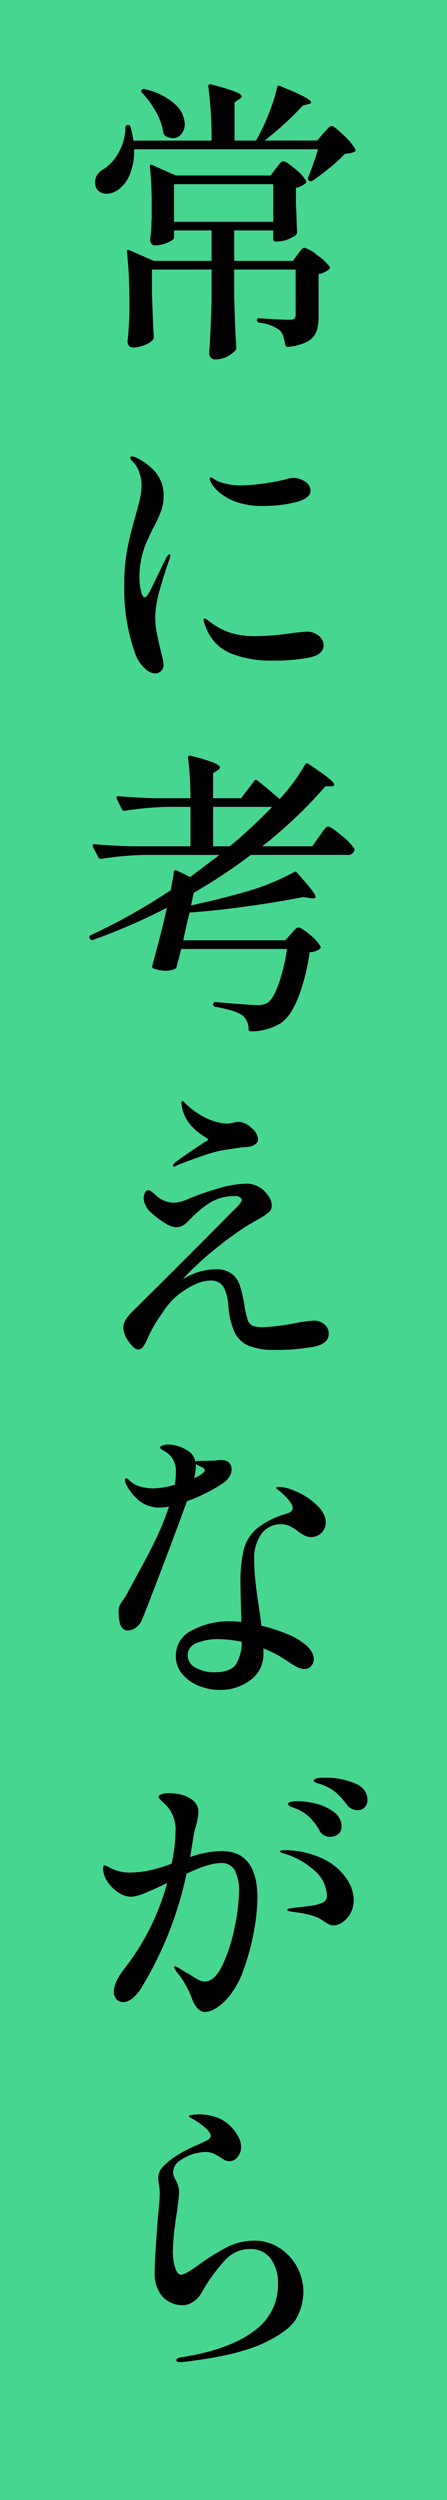
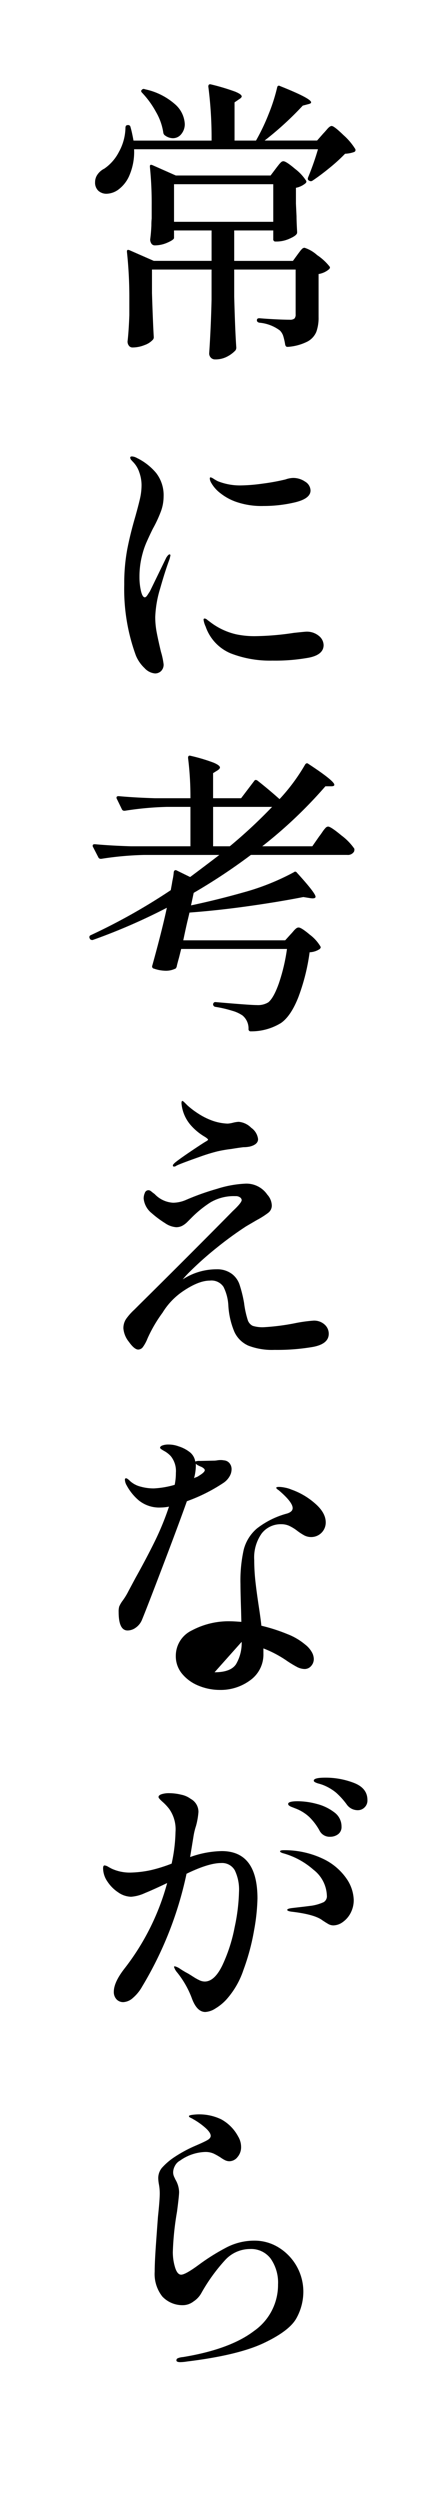
<svg xmlns="http://www.w3.org/2000/svg" width="96" height="536" viewBox="0 0 96 536">
-   <path fill="#47d68f" d="M0 0h96v536H0z" />
-   <path d="M69.44 28.608q.256-.256.832-.928t.96-.672q.512 0 2.528 1.952a13.4 13.4 0 012.528 2.976.453.453 0 01-.192.64 6.328 6.328 0 01-1.984.384 37.021 37.021 0 01-3.3 3.008q-1.952 1.6-3.68 2.752a.64.64 0 01-.768 0q-.384-.192-.192-.7A57.932 57.932 0 0068.288 32H28.8a12.785 12.785 0 01-.928 5.408 7.348 7.348 0 01-2.528 3.3 4.5 4.5 0 01-2.432.832 2.562 2.562 0 01-1.792-.64 2.381 2.381 0 01-.7-1.856 2.821 2.821 0 01.544-1.664 3.824 3.824 0 011.436-1.22 9.711 9.711 0 003.136-3.584 11.1 11.1 0 001.408-5.184q0-.576.512-.576a.5.5 0 01.576.448q.192.64.384 1.568t.256 1.312H45.44a85.7 85.7 0 00-.7-11.584q0-.64.64-.448a46.314 46.314 0 015.12 1.536q1.408.576 1.408 1.024 0 .256-.512.576l-1.024.7v8.192h4.608a44.243 44.243 0 002.72-5.7 38.426 38.426 0 001.824-5.7q.128-.576.7-.256 6.592 2.624 6.592 3.456 0 .256-.576.384l-1.216.32a68.638 68.638 0 01-8.192 7.488H68.1zM30.528 19.9q-.384-.384-.064-.64a.485.485 0 01.64-.128 14.117 14.117 0 016.5 3.232 6.018 6.018 0 012.08 4.192 3.317 3.317 0 01-.736 2.176 2.271 2.271 0 01-1.824.9 2.909 2.909 0 01-1.664-.576.864.864 0 01-.384-.576A12.417 12.417 0 0033.5 24a19.456 19.456 0 00-2.972-4.1zm28.736 16.2q.192-.256.544-.7a4.755 4.755 0 01.576-.64.725.725 0 01.48-.192q.576 0 2.5 1.632a10.061 10.061 0 012.368 2.528q.192.256-.128.576a4.564 4.564 0 01-2.048.96v3.392l.128 2.688q0 1.152.128 3.328v.192q0 .576-1.5 1.248a6.874 6.874 0 01-2.784.672H59.2a.453.453 0 01-.512-.512v-1.864H50.3v6.528h12.612l1.024-1.408.48-.64a3.681 3.681 0 01.512-.576.725.725 0 01.48-.192 7.468 7.468 0 012.692 1.568 11.749 11.749 0 012.688 2.464q.192.256-.128.576a4.573 4.573 0 01-2.24 1.024v9.216a8.921 8.921 0 01-.48 3.168 4.19 4.19 0 01-1.888 2.08 10.984 10.984 0 01-4.224 1.152H61.7q-.32 0-.448-.448a13.837 13.837 0 00-.416-1.856 2.964 2.964 0 00-.736-1.216 8.568 8.568 0 00-4.416-1.664q-.512-.128-.512-.512 0-.448.512-.448 1.472.128 3.36.224t3.168.1a1.483 1.483 0 001.024-.256 1.249 1.249 0 00.256-.9v-9.6H50.3v5.824q.192 7.3.448 10.88a1.037 1.037 0 01-.192.64 6.632 6.632 0 01-1.76 1.312 5.348 5.348 0 01-2.592.608 1.2 1.2 0 01-.928-.384 1.284 1.284 0 01-.352-.9q.384-5.76.512-11.52v-6.46H32.64v5.056q.192 6.144.384 9.408a.782.782 0 01-.192.576 4.327 4.327 0 01-1.792 1.152 6.848 6.848 0 01-2.56.512.944.944 0 01-.8-.384 1.452 1.452 0 01-.288-.9q.256-2.176.384-5.632v-3.52a91.334 91.334 0 00-.512-10.048v-.128q0-.448.512-.256l5.248 2.3H45.44v-6.52h-8.064v1.6q0 .384-1.376.992a6.691 6.691 0 01-2.72.608.861.861 0 01-.768-.384 1.577 1.577 0 01-.256-.9q.192-1.472.256-3.008a13.794 13.794 0 01.064-1.472v-2.88a76.55 76.55 0 00-.384-8.192v-.128q0-.448.512-.256l5.056 2.24h20.352zm-.576 3.392H37.376v8.064h21.312zM33.28 144.384a3.443 3.443 0 01-2.24-1.152 7.794 7.794 0 01-1.856-2.688 41.255 41.255 0 01-2.5-15.232 39.713 39.713 0 01.64-7.52q.64-3.3 1.728-7.008.7-2.5 1.024-3.936A13.1 13.1 0 0030.4 104a8.22 8.22 0 00-.48-2.72 5.737 5.737 0 00-1.312-2.208q-.128-.128-.384-.416a.846.846 0 01-.256-.544q0-.256.384-.256a2.479 2.479 0 011.024.32 12.52 12.52 0 014.16 3.232 7.769 7.769 0 011.6 5.088 9.223 9.223 0 01-.576 3.136 27.219 27.219 0 01-1.728 3.712q-.64 1.28-1.28 2.72a16.738 16.738 0 00-.96 2.72 18.343 18.343 0 00-.64 4.928 13.124 13.124 0 00.32 2.976q.32 1.376.832 1.376.256 0 .608-.544t.48-.736l3.52-7.232q.448-.7.7-.7.192 0 .192.256l-.192.768q-.96 2.56-2.016 6.3a23.6 23.6 0 00-1.056 6.112 17.586 17.586 0 00.32 3.328q.32 1.664.9 4.1a15.865 15.865 0 01.576 2.688 1.924 1.924 0 01-.544 1.472 1.846 1.846 0 01-1.312.508zm23.232-35.9a16.681 16.681 0 01-5.632-.832 11.547 11.547 0 01-3.52-1.888 7.4 7.4 0 01-2.048-2.336 1.993 1.993 0 01-.256-.832q0-.256.192-.256a2 2 0 01.64.32q.512.32.9.512a12.843 12.843 0 004.928.9 36.931 36.931 0 004.672-.384 45.4 45.4 0 004.928-.9 5.265 5.265 0 011.6-.32 4.489 4.489 0 012.624.8 2.288 2.288 0 011.152 1.888q0 1.728-3.264 2.528a28.95 28.95 0 01-6.916.796zm1.988 33.148a23.229 23.229 0 01-8.992-1.568 9.609 9.609 0 01-5.344-5.728 4.964 4.964 0 01-.448-1.472.226.226 0 01.256-.256.939.939 0 01.512.256q.32.256.512.384A14.442 14.442 0 0050.752 136a18.955 18.955 0 004.352.384 59.1 59.1 0 008-.7q2.432-.256 2.624-.256a4.031 4.031 0 012.752.9 2.612 2.612 0 011.02 1.972q0 2.048-3.1 2.688a40.246 40.246 0 01-7.9.644zm-3.9 25.792q.256-.384.7-.064 2.368 1.856 4.736 3.968a40.877 40.877 0 005.5-7.424q.32-.448.7-.128 5.568 3.648 5.568 4.48 0 .32-.64.32h-1.28A97.1 97.1 0 0156.32 181.44h10.752l1.472-2.112q.256-.32.672-.928a6.56 6.56 0 01.7-.9.808.808 0 01.544-.288q.576 0 2.848 1.888a12.354 12.354 0 012.784 2.848 1.106 1.106 0 01-.064.64 1.523 1.523 0 01-1.472.7H53.888a125.11 125.11 0 01-12.288 8.136l-.576 2.688q5.7-1.216 11.136-2.752a51.3 51.3 0 0010.94-4.352q.384-.32.7.128 3.968 4.352 3.968 5.12 0 .448-1.024.32l-1.6-.256q-5.184 1.024-11.776 1.952T40.7 195.648l-.32 1.344q-.38 1.536-1.02 4.608h21.888l1.216-1.344q.192-.192.544-.608a4.026 4.026 0 01.608-.608.851.851 0 01.512-.192q.576 0 2.4 1.536a8.766 8.766 0 012.272 2.5q.192.256-.128.576a4.149 4.149 0 01-2.176.7 43.677 43.677 0 01-2.432 9.664q-1.6 4.032-3.712 5.5a12.178 12.178 0 01-6.464 1.792.453.453 0 01-.512-.512 3.615 3.615 0 00-1.28-2.88 7.414 7.414 0 00-2.24-1.024 24.7 24.7 0 00-3.584-.832.572.572 0 01-.512-.576q.128-.512.576-.448 7.36.64 8.832.64a4.266 4.266 0 002.432-.576q1.152-.9 2.272-4.032a39.639 39.639 0 001.76-7.424h-22.72l-.448 1.792q-.448 1.6-.512 1.984-.128.448-.448.512a4.537 4.537 0 01-1.92.384 7.928 7.928 0 01-2.5-.448.466.466 0 01-.384-.64q2.112-7.616 3.136-12.416a127.869 127.869 0 01-15.936 6.916h-.124a.579.579 0 01-.512-.32v-.064a.434.434 0 01.192-.64 128.7 128.7 0 0017.216-9.664l.256-1.408q.064-.448.192-1.056a11.266 11.266 0 00.192-1.376.6.6 0 01.224-.416.424.424 0 01.416.032l2.88 1.408q3.008-2.24 6.272-4.736H30.912a68.618 68.618 0 00-9.152.832h-.192a.54.54 0 01-.448-.32l-1.152-2.24a.371.371 0 01-.064-.256q0-.32.448-.32 3.52.32 7.808.448H40.9v-8.448h-5.06a68.107 68.107 0 00-9.024.832h-.192a.54.54 0 01-.448-.32l-1.088-2.24a.371.371 0 01-.064-.256q0-.32.448-.32 3.52.32 7.808.448h7.62a67.73 67.73 0 00-.512-8.64q0-.64.576-.448a37.718 37.718 0 014.928 1.472q1.344.576 1.344 1.024 0 .256-.448.576l-1.024.64v5.376h6.016zm-8.832 5.568v8.448h3.584a107.451 107.451 0 009.088-8.448zm-8.384 77.12a.226.226 0 01-.256-.256q0-.192.512-.64.96-.768 3.04-2.176t3.3-2.176q.7-.384.7-.512t-.296-.352a3.014 3.014 0 00-.416-.288 12.162 12.162 0 01-3.072-2.56 8.217 8.217 0 01-1.92-4.608q0-.512.192-.512.128 0 .544.416l.544.544a17.81 17.81 0 002.176 1.664 14.764 14.764 0 002.816 1.472 10.957 10.957 0 003.648.768 6.154 6.154 0 001.152-.192 6.109 6.109 0 011.216-.192 4.3 4.3 0 012.688 1.28 3.463 3.463 0 011.472 2.432q0 1.152-1.792 1.6a6.842 6.842 0 01-1.344.128q-1.088.128-2.624.384a27.772 27.772 0 00-2.976.512A38.083 38.083 0 0042.944 248q-4.352 1.536-5.056 1.92a.851.851 0 01-.512.192zm29.952 33.024a3.341 3.341 0 012.368.832 2.617 2.617 0 01.9 1.984q0 2.176-3.36 2.816a45.25 45.25 0 01-8.288.64 14.128 14.128 0 01-5.6-.9 5.945 5.945 0 01-3.008-2.944 16.9 16.9 0 01-1.312-5.76A10.067 10.067 0 0048 275.9a3.093 3.093 0 00-2.944-1.344q-2.368 0-5.7 2.24a14.974 14.974 0 00-4.448 4.64 29.665 29.665 0 00-3.232 5.536 8.26 8.26 0 01-.96 1.792 1.287 1.287 0 01-1.024.576q-.832 0-2.016-1.664A5.262 5.262 0 0126.5 284.8a3.549 3.549 0 01.576-2.016 12.534 12.534 0 011.792-2.016l1.024-1.024q4.864-4.8 10.752-10.688t9.344-9.408q1.92-1.792 1.92-2.368a.784.784 0 00-.32-.544 1.506 1.506 0 00-1.024-.288 9.848 9.848 0 00-5.376 1.344 23.729 23.729 0 00-4.032 3.264l-.864.864a4.677 4.677 0 01-1.184.9 2.822 2.822 0 01-1.28.288 4.815 4.815 0 01-2.368-.864 21.812 21.812 0 01-2.88-2.144 4.608 4.608 0 01-1.728-3.136 2.961 2.961 0 01.256-1.216.824.824 0 01.768-.576.851.851 0 01.512.192 3.875 3.875 0 01.32.256l.512.384a5.875 5.875 0 003.968 1.856 7.1 7.1 0 002.688-.576 53.629 53.629 0 016.72-2.4 23.368 23.368 0 016.208-1.12 5.427 5.427 0 014.608 2.368 3.608 3.608 0 01.96 2.3 1.941 1.941 0 01-.74 1.568 17.574 17.574 0 01-2.464 1.568l-2.3 1.344a75.8 75.8 0 00-6.336 4.608 71.558 71.558 0 00-5.76 5.12 20.193 20.193 0 00-1.536 1.664 13.266 13.266 0 017.3-2.176 5.217 5.217 0 013.392 1.088 4.845 4.845 0 011.5 2.144 27.579 27.579 0 01.992 4 20.039 20.039 0 00.768 3.584 2.1 2.1 0 001.088 1.312 7.137 7.137 0 002.432.288 48.33 48.33 0 006.528-.832 31.524 31.524 0 014.092-.576zm-19.2 34.688a36.038 36.038 0 01-8 4.032q-1.728 4.864-5.216 14.016t-4.448 11.456a3.821 3.821 0 01-1.312 1.632 3.03 3.03 0 01-1.76.608q-1.92 0-1.92-3.968a3.839 3.839 0 01.128-1.184 6.269 6.269 0 01.64-1.12 14.21 14.21 0 001.344-2.176l1.472-2.752q2.432-4.352 4.192-7.936a59.525 59.525 0 003.04-7.424 8.9 8.9 0 01-1.728.192 6.97 6.97 0 01-4.736-1.5 11.088 11.088 0 01-2.624-3.232 2.64 2.64 0 01-.384-1.216q0-.32.256-.32t.9.64a5.293 5.293 0 002.208 1.152 10.545 10.545 0 002.848.384 19.416 19.416 0 004.48-.768 12.4 12.4 0 00.256-2.56 5.073 5.073 0 00-1.088-3.584 5.521 5.521 0 00-1.44-1.12q-.864-.48-.864-.672 0-.32.512-.512a3.677 3.677 0 011.28-.192 6.146 6.146 0 012.176.384 7.5 7.5 0 012.528 1.344 3.2 3.2 0 011.056 1.92 2.379 2.379 0 011.024-.128l2.88-.064a4.5 4.5 0 00.8-.064 4.106 4.106 0 01.736-.064 3.036 3.036 0 01.7.064 1.685 1.685 0 011.216.608 2 2 0 01.448 1.312 3.026 3.026 0 01-.448 1.536 4.147 4.147 0 01-1.16 1.276zm-6.08-3.456a10.348 10.348 0 01-.384 2.56 2.014 2.014 0 01.48-.224 1.91 1.91 0 00.544-.288q1.28-.768 1.28-1.216 0-.32-.7-.7a5.761 5.761 0 01-.64-.288 1.525 1.525 0 01-.576-.416zm18.368 12.416a5.159 5.159 0 00-4.224 1.984 8.88 8.88 0 00-1.6 5.7 42 42 0 00.256 4.576q.256 2.336.768 5.664.384 2.56.512 3.84a36.955 36.955 0 015.5 1.76 13.543 13.543 0 013.9 2.272 5.419 5.419 0 011.376 1.536 3.115 3.115 0 01.48 1.536 2.217 2.217 0 01-.576 1.536 1.823 1.823 0 01-1.408.64 3.742 3.742 0 01-1.7-.48 23.689 23.689 0 01-2.336-1.44 24.482 24.482 0 00-4.8-2.5v1.092a6.778 6.778 0 01-2.784 5.7 10.645 10.645 0 01-6.624 2.112 11.875 11.875 0 01-4.416-.864 8.906 8.906 0 01-3.584-2.528 5.856 5.856 0 01-1.408-3.9 6.033 6.033 0 013.456-5.472 16.8 16.8 0 018.384-1.952q.576 0 2.24.128l-.064-2.56q-.128-3.84-.128-5.568a30.324 30.324 0 01.7-7.36 8.859 8.859 0 012.856-4.556 18.187 18.187 0 016.5-3.2q1.152-.384 1.152-1.152 0-1.28-3.008-3.84-.512-.32-.512-.512t.576-.192a6.969 6.969 0 011.312.16 6.585 6.585 0 011.376.416 15.356 15.356 0 014.992 2.912q2.368 2.016 2.368 4.128a3.114 3.114 0 01-3.072 3.136 3.249 3.249 0 01-1.472-.32 11.771 11.771 0 01-1.664-1.088 9.155 9.155 0 00-1.7-1.024 4.05 4.05 0 00-1.632-.32zM46.08 358.528q3.456 0 4.608-1.728A8.933 8.933 0 0051.9 352a23.668 23.668 0 00-4.928-.576 11.917 11.917 0 00-4.736.832 2.719 2.719 0 00-1.92 2.56 3.006 3.006 0 001.728 2.752 8.168 8.168 0 004.036.96zm23.808 22.592A16.879 16.879 0 0176 382.24q2.912 1.12 2.912 3.68a2.042 2.042 0 01-.64 1.6 1.991 1.991 0 01-1.344.576 2.877 2.877 0 01-2.5-1.28 15.924 15.924 0 00-2.272-2.5 10.522 10.522 0 00-2.72-1.6q-.512-.192-.992-.32a3.43 3.43 0 01-.768-.288q-.288-.16-.288-.352.004-.636 2.5-.636zm-22.272 15.744q7.68 0 7.68 10.176a42.684 42.684 0 01-.736 6.848 47.587 47.587 0 01-2.272 8.448 18.087 18.087 0 01-3.712 6.4 10.683 10.683 0 01-2.336 1.888 4.421 4.421 0 01-2.144.736q-1.856 0-2.944-3.072a19.9 19.9 0 00-3.136-5.44 3.15 3.15 0 01-.64-1.152q0-.128.192-.128a3.628 3.628 0 011.216.608q.96.608 1.472.864.448.256 1.248.768a10.756 10.756 0 001.376.768 2.685 2.685 0 001.088.256q2.112 0 3.808-3.52a34.26 34.26 0 002.624-8.16 40.169 40.169 0 00.928-7.52 9.553 9.553 0 00-.9-4.64 3.125 3.125 0 00-2.944-1.568q-2.688 0-7.424 2.3a78.121 78.121 0 01-9.536 24.192 8.939 8.939 0 01-1.984 2.432 3.308 3.308 0 01-2.048.9 1.939 1.939 0 01-1.472-.608 2.276 2.276 0 01-.576-1.632q0-2.048 2.368-5.056a51.9 51.9 0 009.088-18.24q-2.944 1.408-4.832 2.176a8.5 8.5 0 01-2.912.768 5 5 0 01-2.752-.928 8.124 8.124 0 01-2.336-2.336 5.086 5.086 0 01-.928-2.816q0-.64.32-.64a1.815 1.815 0 01.768.288q.512.288.768.416a9.308 9.308 0 003.968.832 23.094 23.094 0 004.384-.512 32.218 32.218 0 004.512-1.408 34.6 34.6 0 00.832-6.784 7.552 7.552 0 00-1.344-4.928 10.553 10.553 0 00-1.44-1.536q-.864-.768-.864-1.024 0-.384.64-.608a5.138 5.138 0 011.664-.224 11.058 11.058 0 012.56.32 5.092 5.092 0 012.048.9 3.16 3.16 0 011.664 2.816 15.968 15.968 0 01-.512 2.944 14.459 14.459 0 00-.576 2.432l-.7 4.288a20.982 20.982 0 016.784-1.284zm15.808-9.152q-.32-.128-.736-.288a2.23 2.23 0 01-.608-.32.458.458 0 01-.192-.352q0-.576 2.048-.576a16.039 16.039 0 014.1.576 10.352 10.352 0 013.744 1.792 3.734 3.734 0 011.568 3.072 1.9 1.9 0 01-.736 1.632 2.778 2.778 0 01-1.7.544 2.407 2.407 0 01-2.3-1.344 12.538 12.538 0 00-2.208-2.912 9.127 9.127 0 00-2.98-1.824zm-2.5 8.96a19.234 19.234 0 018.608 1.92 12.737 12.737 0 014.9 4.192 8.463 8.463 0 011.536 4.512 5.912 5.912 0 01-.672 2.848 5.442 5.442 0 01-1.7 1.952 3.515 3.515 0 01-1.984.7 2.185 2.185 0 01-1.088-.288q-.512-.288-1.28-.8-1.664-1.28-6.656-1.856-.9-.128-.9-.384t.96-.384l2.752-.32 1.536-.192a9.85 9.85 0 002.592-.768 1.48 1.48 0 00.672-1.408 7.327 7.327 0 00-2.88-5.536 16.527 16.527 0 00-6.592-3.552q-.576-.192-.576-.384.008-.252.776-.252zM38.72 506.432q-.832 0-.832-.384a.453.453 0 01.288-.448 2.807 2.807 0 01.64-.192 3.274 3.274 0 01.48-.064q10.112-1.664 15.264-5.6a12.038 12.038 0 005.152-9.952 8.973 8.973 0 00-1.568-5.536 5.242 5.242 0 00-4.448-2.08 7.251 7.251 0 00-5.312 2.336 37.889 37.889 0 00-5.12 7.072 5.1 5.1 0 01-1.728 1.856 3.776 3.776 0 01-1.984.768 5.93 5.93 0 01-4.7-1.856 7.8 7.8 0 01-1.632-5.312q0-2.048.288-6.08t.416-5.7q.384-3.584.384-4.992a10.541 10.541 0 00-.16-1.856 8.408 8.408 0 01-.16-1.344 3.446 3.446 0 01.768-2.272 13.762 13.762 0 012.432-2.144 28.426 28.426 0 014.8-2.624q1.792-.768 2.528-1.184t.736-.928q0-.7-1.152-1.728a15.158 15.158 0 00-2.624-1.856 4.007 4.007 0 00-.544-.288q-.352-.16-.352-.352t.768-.288a10.924 10.924 0 016.144.96 9.023 9.023 0 013.648 3.68 4.364 4.364 0 01.64 2.24 3.23 3.23 0 01-.768 2.176 2.246 2.246 0 01-1.728.9 2.117 2.117 0 01-.96-.224 6.7 6.7 0 01-.9-.544 12.915 12.915 0 00-1.6-.9 4.346 4.346 0 00-1.792-.32 9.837 9.837 0 00-5.376 1.856 2.627 2.627 0 00-1.088 1.12 3 3 0 00-.384 1.376 2.321 2.321 0 00.224.992q.224.48.288.608a5.528 5.528 0 01.768 2.624q0 .832-.448 4.224a61.735 61.735 0 00-.9 8.64 11.2 11.2 0 00.48 3.3q.48 1.568 1.312 1.568.9 0 3.776-2.112a45.269 45.269 0 016.048-3.776 12.939 12.939 0 015.92-1.408 9.8 9.8 0 015.248 1.5 11.136 11.136 0 015.248 9.44 11.745 11.745 0 01-1.472 5.664q-1.472 2.72-7.008 5.344t-16.54 3.968a9.508 9.508 0 01-1.408.132z" />
+   <path d="M69.44 28.608q.256-.256.832-.928t.96-.672q.512 0 2.528 1.952a13.4 13.4 0 012.528 2.976.453.453 0 01-.192.64 6.328 6.328 0 01-1.984.384 37.021 37.021 0 01-3.3 3.008q-1.952 1.6-3.68 2.752a.64.64 0 01-.768 0q-.384-.192-.192-.7A57.932 57.932 0 0068.288 32H28.8a12.785 12.785 0 01-.928 5.408 7.348 7.348 0 01-2.528 3.3 4.5 4.5 0 01-2.432.832 2.562 2.562 0 01-1.792-.64 2.381 2.381 0 01-.7-1.856 2.821 2.821 0 01.544-1.664 3.824 3.824 0 011.436-1.22 9.711 9.711 0 003.136-3.584 11.1 11.1 0 001.408-5.184q0-.576.512-.576a.5.5 0 01.576.448q.192.64.384 1.568t.256 1.312H45.44a85.7 85.7 0 00-.7-11.584q0-.64.64-.448a46.314 46.314 0 015.12 1.536q1.408.576 1.408 1.024 0 .256-.512.576l-1.024.7v8.192h4.608a44.243 44.243 0 002.72-5.7 38.426 38.426 0 001.824-5.7q.128-.576.7-.256 6.592 2.624 6.592 3.456 0 .256-.576.384l-1.216.32a68.638 68.638 0 01-8.192 7.488H68.1zM30.528 19.9q-.384-.384-.064-.64a.485.485 0 01.64-.128 14.117 14.117 0 016.5 3.232 6.018 6.018 0 012.08 4.192 3.317 3.317 0 01-.736 2.176 2.271 2.271 0 01-1.824.9 2.909 2.909 0 01-1.664-.576.864.864 0 01-.384-.576A12.417 12.417 0 0033.5 24a19.456 19.456 0 00-2.972-4.1zm28.736 16.2q.192-.256.544-.7a4.755 4.755 0 01.576-.64.725.725 0 01.48-.192q.576 0 2.5 1.632a10.061 10.061 0 012.368 2.528q.192.256-.128.576a4.564 4.564 0 01-2.048.96v3.392l.128 2.688q0 1.152.128 3.328v.192q0 .576-1.5 1.248a6.874 6.874 0 01-2.784.672H59.2a.453.453 0 01-.512-.512v-1.864H50.3v6.528h12.612l1.024-1.408.48-.64a3.681 3.681 0 01.512-.576.725.725 0 01.48-.192 7.468 7.468 0 012.692 1.568 11.749 11.749 0 012.688 2.464q.192.256-.128.576a4.573 4.573 0 01-2.24 1.024v9.216a8.921 8.921 0 01-.48 3.168 4.19 4.19 0 01-1.888 2.08 10.984 10.984 0 01-4.224 1.152H61.7q-.32 0-.448-.448a13.837 13.837 0 00-.416-1.856 2.964 2.964 0 00-.736-1.216 8.568 8.568 0 00-4.416-1.664q-.512-.128-.512-.512 0-.448.512-.448 1.472.128 3.36.224t3.168.1a1.483 1.483 0 001.024-.256 1.249 1.249 0 00.256-.9v-9.6H50.3v5.824q.192 7.3.448 10.88a1.037 1.037 0 01-.192.64 6.632 6.632 0 01-1.76 1.312 5.348 5.348 0 01-2.592.608 1.2 1.2 0 01-.928-.384 1.284 1.284 0 01-.352-.9q.384-5.76.512-11.52v-6.46H32.64v5.056q.192 6.144.384 9.408a.782.782 0 01-.192.576 4.327 4.327 0 01-1.792 1.152 6.848 6.848 0 01-2.56.512.944.944 0 01-.8-.384 1.452 1.452 0 01-.288-.9q.256-2.176.384-5.632v-3.52a91.334 91.334 0 00-.512-10.048v-.128q0-.448.512-.256l5.248 2.3H45.44v-6.52h-8.064v1.6q0 .384-1.376.992a6.691 6.691 0 01-2.72.608.861.861 0 01-.768-.384 1.577 1.577 0 01-.256-.9q.192-1.472.256-3.008a13.794 13.794 0 01.064-1.472v-2.88a76.55 76.55 0 00-.384-8.192v-.128q0-.448.512-.256l5.056 2.24h20.352zm-.576 3.392H37.376v8.064h21.312zM33.28 144.384a3.443 3.443 0 01-2.24-1.152 7.794 7.794 0 01-1.856-2.688 41.255 41.255 0 01-2.5-15.232 39.713 39.713 0 01.64-7.52q.64-3.3 1.728-7.008.7-2.5 1.024-3.936A13.1 13.1 0 0030.4 104a8.22 8.22 0 00-.48-2.72 5.737 5.737 0 00-1.312-2.208q-.128-.128-.384-.416a.846.846 0 01-.256-.544q0-.256.384-.256a2.479 2.479 0 011.024.32 12.52 12.52 0 014.16 3.232 7.769 7.769 0 011.6 5.088 9.223 9.223 0 01-.576 3.136 27.219 27.219 0 01-1.728 3.712q-.64 1.28-1.28 2.72a16.738 16.738 0 00-.96 2.72 18.343 18.343 0 00-.64 4.928 13.124 13.124 0 00.32 2.976q.32 1.376.832 1.376.256 0 .608-.544t.48-.736l3.52-7.232q.448-.7.7-.7.192 0 .192.256l-.192.768q-.96 2.56-2.016 6.3a23.6 23.6 0 00-1.056 6.112 17.586 17.586 0 00.32 3.328q.32 1.664.9 4.1a15.865 15.865 0 01.576 2.688 1.924 1.924 0 01-.544 1.472 1.846 1.846 0 01-1.312.508zm23.232-35.9a16.681 16.681 0 01-5.632-.832 11.547 11.547 0 01-3.52-1.888 7.4 7.4 0 01-2.048-2.336 1.993 1.993 0 01-.256-.832q0-.256.192-.256a2 2 0 01.64.32q.512.32.9.512a12.843 12.843 0 004.928.9 36.931 36.931 0 004.672-.384 45.4 45.4 0 004.928-.9 5.265 5.265 0 011.6-.32 4.489 4.489 0 012.624.8 2.288 2.288 0 011.152 1.888q0 1.728-3.264 2.528a28.95 28.95 0 01-6.916.796zm1.988 33.148a23.229 23.229 0 01-8.992-1.568 9.609 9.609 0 01-5.344-5.728 4.964 4.964 0 01-.448-1.472.226.226 0 01.256-.256.939.939 0 01.512.256q.32.256.512.384A14.442 14.442 0 0050.752 136a18.955 18.955 0 004.352.384 59.1 59.1 0 008-.7q2.432-.256 2.624-.256a4.031 4.031 0 012.752.9 2.612 2.612 0 011.02 1.972q0 2.048-3.1 2.688a40.246 40.246 0 01-7.9.644zm-3.9 25.792q.256-.384.7-.064 2.368 1.856 4.736 3.968a40.877 40.877 0 005.5-7.424q.32-.448.7-.128 5.568 3.648 5.568 4.48 0 .32-.64.32h-1.28A97.1 97.1 0 0156.32 181.44h10.752l1.472-2.112q.256-.32.672-.928a6.56 6.56 0 01.7-.9.808.808 0 01.544-.288q.576 0 2.848 1.888a12.354 12.354 0 012.784 2.848 1.106 1.106 0 01-.064.64 1.523 1.523 0 01-1.472.7H53.888a125.11 125.11 0 01-12.288 8.136l-.576 2.688q5.7-1.216 11.136-2.752a51.3 51.3 0 0010.94-4.352q.384-.32.7.128 3.968 4.352 3.968 5.12 0 .448-1.024.32l-1.6-.256q-5.184 1.024-11.776 1.952T40.7 195.648l-.32 1.344q-.38 1.536-1.02 4.608h21.888l1.216-1.344q.192-.192.544-.608a4.026 4.026 0 01.608-.608.851.851 0 01.512-.192q.576 0 2.4 1.536a8.766 8.766 0 012.272 2.5q.192.256-.128.576a4.149 4.149 0 01-2.176.7 43.677 43.677 0 01-2.432 9.664q-1.6 4.032-3.712 5.5a12.178 12.178 0 01-6.464 1.792.453.453 0 01-.512-.512 3.615 3.615 0 00-1.28-2.88 7.414 7.414 0 00-2.24-1.024 24.7 24.7 0 00-3.584-.832.572.572 0 01-.512-.576q.128-.512.576-.448 7.36.64 8.832.64a4.266 4.266 0 002.432-.576q1.152-.9 2.272-4.032a39.639 39.639 0 001.76-7.424h-22.72l-.448 1.792q-.448 1.6-.512 1.984-.128.448-.448.512a4.537 4.537 0 01-1.92.384 7.928 7.928 0 01-2.5-.448.466.466 0 01-.384-.64q2.112-7.616 3.136-12.416a127.869 127.869 0 01-15.936 6.916h-.124a.579.579 0 01-.512-.32v-.064a.434.434 0 01.192-.64 128.7 128.7 0 0017.216-9.664l.256-1.408q.064-.448.192-1.056a11.266 11.266 0 00.192-1.376.6.6 0 01.224-.416.424.424 0 01.416.032l2.88 1.408q3.008-2.24 6.272-4.736H30.912a68.618 68.618 0 00-9.152.832h-.192a.54.54 0 01-.448-.32l-1.152-2.24a.371.371 0 01-.064-.256q0-.32.448-.32 3.52.32 7.808.448H40.9v-8.448h-5.06a68.107 68.107 0 00-9.024.832h-.192a.54.54 0 01-.448-.32l-1.088-2.24a.371.371 0 01-.064-.256q0-.32.448-.32 3.52.32 7.808.448h7.62a67.73 67.73 0 00-.512-8.64q0-.64.576-.448a37.718 37.718 0 014.928 1.472q1.344.576 1.344 1.024 0 .256-.448.576l-1.024.64v5.376h6.016zm-8.832 5.568v8.448h3.584a107.451 107.451 0 009.088-8.448zm-8.384 77.12a.226.226 0 01-.256-.256q0-.192.512-.64.96-.768 3.04-2.176t3.3-2.176q.7-.384.7-.512t-.296-.352a3.014 3.014 0 00-.416-.288 12.162 12.162 0 01-3.072-2.56 8.217 8.217 0 01-1.92-4.608q0-.512.192-.512.128 0 .544.416l.544.544a17.81 17.81 0 002.176 1.664 14.764 14.764 0 002.816 1.472 10.957 10.957 0 003.648.768 6.154 6.154 0 001.152-.192 6.109 6.109 0 011.216-.192 4.3 4.3 0 012.688 1.28 3.463 3.463 0 011.472 2.432q0 1.152-1.792 1.6a6.842 6.842 0 01-1.344.128q-1.088.128-2.624.384a27.772 27.772 0 00-2.976.512A38.083 38.083 0 0042.944 248q-4.352 1.536-5.056 1.92a.851.851 0 01-.512.192zm29.952 33.024a3.341 3.341 0 012.368.832 2.617 2.617 0 01.9 1.984q0 2.176-3.36 2.816a45.25 45.25 0 01-8.288.64 14.128 14.128 0 01-5.6-.9 5.945 5.945 0 01-3.008-2.944 16.9 16.9 0 01-1.312-5.76A10.067 10.067 0 0048 275.9a3.093 3.093 0 00-2.944-1.344q-2.368 0-5.7 2.24a14.974 14.974 0 00-4.448 4.64 29.665 29.665 0 00-3.232 5.536 8.26 8.26 0 01-.96 1.792 1.287 1.287 0 01-1.024.576q-.832 0-2.016-1.664A5.262 5.262 0 0126.5 284.8a3.549 3.549 0 01.576-2.016 12.534 12.534 0 011.792-2.016l1.024-1.024q4.864-4.8 10.752-10.688t9.344-9.408q1.92-1.792 1.92-2.368a.784.784 0 00-.32-.544 1.506 1.506 0 00-1.024-.288 9.848 9.848 0 00-5.376 1.344 23.729 23.729 0 00-4.032 3.264l-.864.864a4.677 4.677 0 01-1.184.9 2.822 2.822 0 01-1.28.288 4.815 4.815 0 01-2.368-.864 21.812 21.812 0 01-2.88-2.144 4.608 4.608 0 01-1.728-3.136 2.961 2.961 0 01.256-1.216.824.824 0 01.768-.576.851.851 0 01.512.192 3.875 3.875 0 01.32.256l.512.384a5.875 5.875 0 003.968 1.856 7.1 7.1 0 002.688-.576 53.629 53.629 0 016.72-2.4 23.368 23.368 0 016.208-1.12 5.427 5.427 0 014.608 2.368 3.608 3.608 0 01.96 2.3 1.941 1.941 0 01-.74 1.568 17.574 17.574 0 01-2.464 1.568l-2.3 1.344a75.8 75.8 0 00-6.336 4.608 71.558 71.558 0 00-5.76 5.12 20.193 20.193 0 00-1.536 1.664 13.266 13.266 0 017.3-2.176 5.217 5.217 0 013.392 1.088 4.845 4.845 0 011.5 2.144 27.579 27.579 0 01.992 4 20.039 20.039 0 00.768 3.584 2.1 2.1 0 001.088 1.312 7.137 7.137 0 002.432.288 48.33 48.33 0 006.528-.832 31.524 31.524 0 014.092-.576zm-19.2 34.688a36.038 36.038 0 01-8 4.032q-1.728 4.864-5.216 14.016t-4.448 11.456a3.821 3.821 0 01-1.312 1.632 3.03 3.03 0 01-1.76.608q-1.92 0-1.92-3.968a3.839 3.839 0 01.128-1.184 6.269 6.269 0 01.64-1.12 14.21 14.21 0 001.344-2.176l1.472-2.752q2.432-4.352 4.192-7.936a59.525 59.525 0 003.04-7.424 8.9 8.9 0 01-1.728.192 6.97 6.97 0 01-4.736-1.5 11.088 11.088 0 01-2.624-3.232 2.64 2.64 0 01-.384-1.216q0-.32.256-.32t.9.64a5.293 5.293 0 002.208 1.152 10.545 10.545 0 002.848.384 19.416 19.416 0 004.48-.768 12.4 12.4 0 00.256-2.56 5.073 5.073 0 00-1.088-3.584 5.521 5.521 0 00-1.44-1.12q-.864-.48-.864-.672 0-.32.512-.512a3.677 3.677 0 011.28-.192 6.146 6.146 0 012.176.384 7.5 7.5 0 012.528 1.344 3.2 3.2 0 011.056 1.92 2.379 2.379 0 011.024-.128l2.88-.064a4.5 4.5 0 00.8-.064 4.106 4.106 0 01.736-.064 3.036 3.036 0 01.7.064 1.685 1.685 0 011.216.608 2 2 0 01.448 1.312 3.026 3.026 0 01-.448 1.536 4.147 4.147 0 01-1.16 1.276zm-6.08-3.456a10.348 10.348 0 01-.384 2.56 2.014 2.014 0 01.48-.224 1.91 1.91 0 00.544-.288q1.28-.768 1.28-1.216 0-.32-.7-.7a5.761 5.761 0 01-.64-.288 1.525 1.525 0 01-.576-.416zm18.368 12.416a5.159 5.159 0 00-4.224 1.984 8.88 8.88 0 00-1.6 5.7 42 42 0 00.256 4.576q.256 2.336.768 5.664.384 2.56.512 3.84a36.955 36.955 0 015.5 1.76 13.543 13.543 0 013.9 2.272 5.419 5.419 0 011.376 1.536 3.115 3.115 0 01.48 1.536 2.217 2.217 0 01-.576 1.536 1.823 1.823 0 01-1.408.64 3.742 3.742 0 01-1.7-.48 23.689 23.689 0 01-2.336-1.44 24.482 24.482 0 00-4.8-2.5v1.092a6.778 6.778 0 01-2.784 5.7 10.645 10.645 0 01-6.624 2.112 11.875 11.875 0 01-4.416-.864 8.906 8.906 0 01-3.584-2.528 5.856 5.856 0 01-1.408-3.9 6.033 6.033 0 013.456-5.472 16.8 16.8 0 018.384-1.952q.576 0 2.24.128l-.064-2.56q-.128-3.84-.128-5.568a30.324 30.324 0 01.7-7.36 8.859 8.859 0 012.856-4.556 18.187 18.187 0 016.5-3.2q1.152-.384 1.152-1.152 0-1.28-3.008-3.84-.512-.32-.512-.512t.576-.192a6.969 6.969 0 011.312.16 6.585 6.585 0 011.376.416 15.356 15.356 0 014.992 2.912q2.368 2.016 2.368 4.128a3.114 3.114 0 01-3.072 3.136 3.249 3.249 0 01-1.472-.32 11.771 11.771 0 01-1.664-1.088 9.155 9.155 0 00-1.7-1.024 4.05 4.05 0 00-1.632-.32zM46.08 358.528q3.456 0 4.608-1.728A8.933 8.933 0 0051.9 352zm23.808 22.592A16.879 16.879 0 0176 382.24q2.912 1.12 2.912 3.68a2.042 2.042 0 01-.64 1.6 1.991 1.991 0 01-1.344.576 2.877 2.877 0 01-2.5-1.28 15.924 15.924 0 00-2.272-2.5 10.522 10.522 0 00-2.72-1.6q-.512-.192-.992-.32a3.43 3.43 0 01-.768-.288q-.288-.16-.288-.352.004-.636 2.5-.636zm-22.272 15.744q7.68 0 7.68 10.176a42.684 42.684 0 01-.736 6.848 47.587 47.587 0 01-2.272 8.448 18.087 18.087 0 01-3.712 6.4 10.683 10.683 0 01-2.336 1.888 4.421 4.421 0 01-2.144.736q-1.856 0-2.944-3.072a19.9 19.9 0 00-3.136-5.44 3.15 3.15 0 01-.64-1.152q0-.128.192-.128a3.628 3.628 0 011.216.608q.96.608 1.472.864.448.256 1.248.768a10.756 10.756 0 001.376.768 2.685 2.685 0 001.088.256q2.112 0 3.808-3.52a34.26 34.26 0 002.624-8.16 40.169 40.169 0 00.928-7.52 9.553 9.553 0 00-.9-4.64 3.125 3.125 0 00-2.944-1.568q-2.688 0-7.424 2.3a78.121 78.121 0 01-9.536 24.192 8.939 8.939 0 01-1.984 2.432 3.308 3.308 0 01-2.048.9 1.939 1.939 0 01-1.472-.608 2.276 2.276 0 01-.576-1.632q0-2.048 2.368-5.056a51.9 51.9 0 009.088-18.24q-2.944 1.408-4.832 2.176a8.5 8.5 0 01-2.912.768 5 5 0 01-2.752-.928 8.124 8.124 0 01-2.336-2.336 5.086 5.086 0 01-.928-2.816q0-.64.32-.64a1.815 1.815 0 01.768.288q.512.288.768.416a9.308 9.308 0 003.968.832 23.094 23.094 0 004.384-.512 32.218 32.218 0 004.512-1.408 34.6 34.6 0 00.832-6.784 7.552 7.552 0 00-1.344-4.928 10.553 10.553 0 00-1.44-1.536q-.864-.768-.864-1.024 0-.384.64-.608a5.138 5.138 0 011.664-.224 11.058 11.058 0 012.56.32 5.092 5.092 0 012.048.9 3.16 3.16 0 011.664 2.816 15.968 15.968 0 01-.512 2.944 14.459 14.459 0 00-.576 2.432l-.7 4.288a20.982 20.982 0 016.784-1.284zm15.808-9.152q-.32-.128-.736-.288a2.23 2.23 0 01-.608-.32.458.458 0 01-.192-.352q0-.576 2.048-.576a16.039 16.039 0 014.1.576 10.352 10.352 0 013.744 1.792 3.734 3.734 0 011.568 3.072 1.9 1.9 0 01-.736 1.632 2.778 2.778 0 01-1.7.544 2.407 2.407 0 01-2.3-1.344 12.538 12.538 0 00-2.208-2.912 9.127 9.127 0 00-2.98-1.824zm-2.5 8.96a19.234 19.234 0 018.608 1.92 12.737 12.737 0 014.9 4.192 8.463 8.463 0 011.536 4.512 5.912 5.912 0 01-.672 2.848 5.442 5.442 0 01-1.7 1.952 3.515 3.515 0 01-1.984.7 2.185 2.185 0 01-1.088-.288q-.512-.288-1.28-.8-1.664-1.28-6.656-1.856-.9-.128-.9-.384t.96-.384l2.752-.32 1.536-.192a9.85 9.85 0 002.592-.768 1.48 1.48 0 00.672-1.408 7.327 7.327 0 00-2.88-5.536 16.527 16.527 0 00-6.592-3.552q-.576-.192-.576-.384.008-.252.776-.252zM38.72 506.432q-.832 0-.832-.384a.453.453 0 01.288-.448 2.807 2.807 0 01.64-.192 3.274 3.274 0 01.48-.064q10.112-1.664 15.264-5.6a12.038 12.038 0 005.152-9.952 8.973 8.973 0 00-1.568-5.536 5.242 5.242 0 00-4.448-2.08 7.251 7.251 0 00-5.312 2.336 37.889 37.889 0 00-5.12 7.072 5.1 5.1 0 01-1.728 1.856 3.776 3.776 0 01-1.984.768 5.93 5.93 0 01-4.7-1.856 7.8 7.8 0 01-1.632-5.312q0-2.048.288-6.08t.416-5.7q.384-3.584.384-4.992a10.541 10.541 0 00-.16-1.856 8.408 8.408 0 01-.16-1.344 3.446 3.446 0 01.768-2.272 13.762 13.762 0 012.432-2.144 28.426 28.426 0 014.8-2.624q1.792-.768 2.528-1.184t.736-.928q0-.7-1.152-1.728a15.158 15.158 0 00-2.624-1.856 4.007 4.007 0 00-.544-.288q-.352-.16-.352-.352t.768-.288a10.924 10.924 0 016.144.96 9.023 9.023 0 013.648 3.68 4.364 4.364 0 01.64 2.24 3.23 3.23 0 01-.768 2.176 2.246 2.246 0 01-1.728.9 2.117 2.117 0 01-.96-.224 6.7 6.7 0 01-.9-.544 12.915 12.915 0 00-1.6-.9 4.346 4.346 0 00-1.792-.32 9.837 9.837 0 00-5.376 1.856 2.627 2.627 0 00-1.088 1.12 3 3 0 00-.384 1.376 2.321 2.321 0 00.224.992q.224.48.288.608a5.528 5.528 0 01.768 2.624q0 .832-.448 4.224a61.735 61.735 0 00-.9 8.64 11.2 11.2 0 00.48 3.3q.48 1.568 1.312 1.568.9 0 3.776-2.112a45.269 45.269 0 016.048-3.776 12.939 12.939 0 015.92-1.408 9.8 9.8 0 015.248 1.5 11.136 11.136 0 015.248 9.44 11.745 11.745 0 01-1.472 5.664q-1.472 2.72-7.008 5.344t-16.54 3.968a9.508 9.508 0 01-1.408.132z" />
</svg>